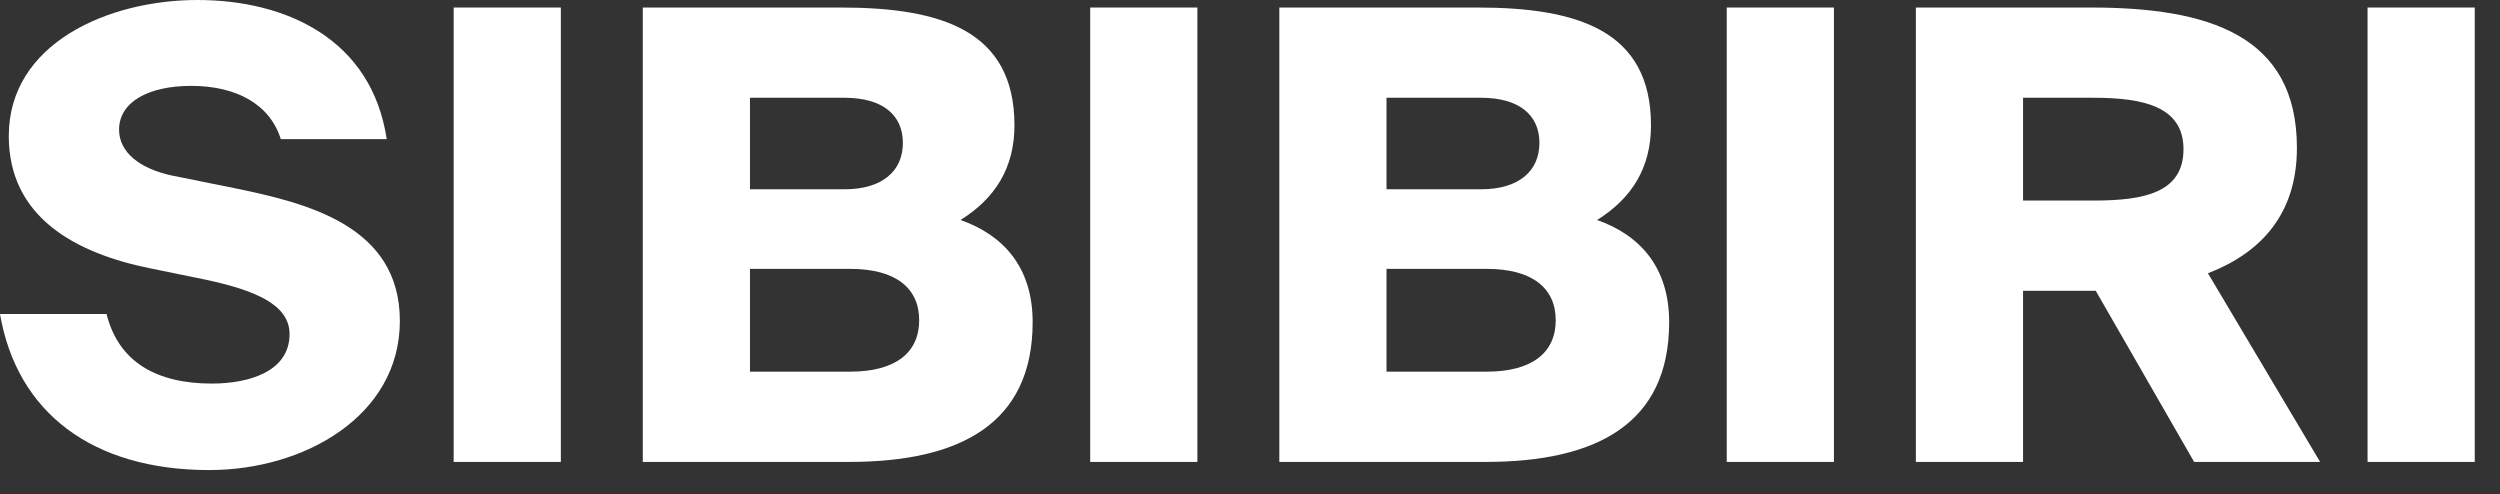
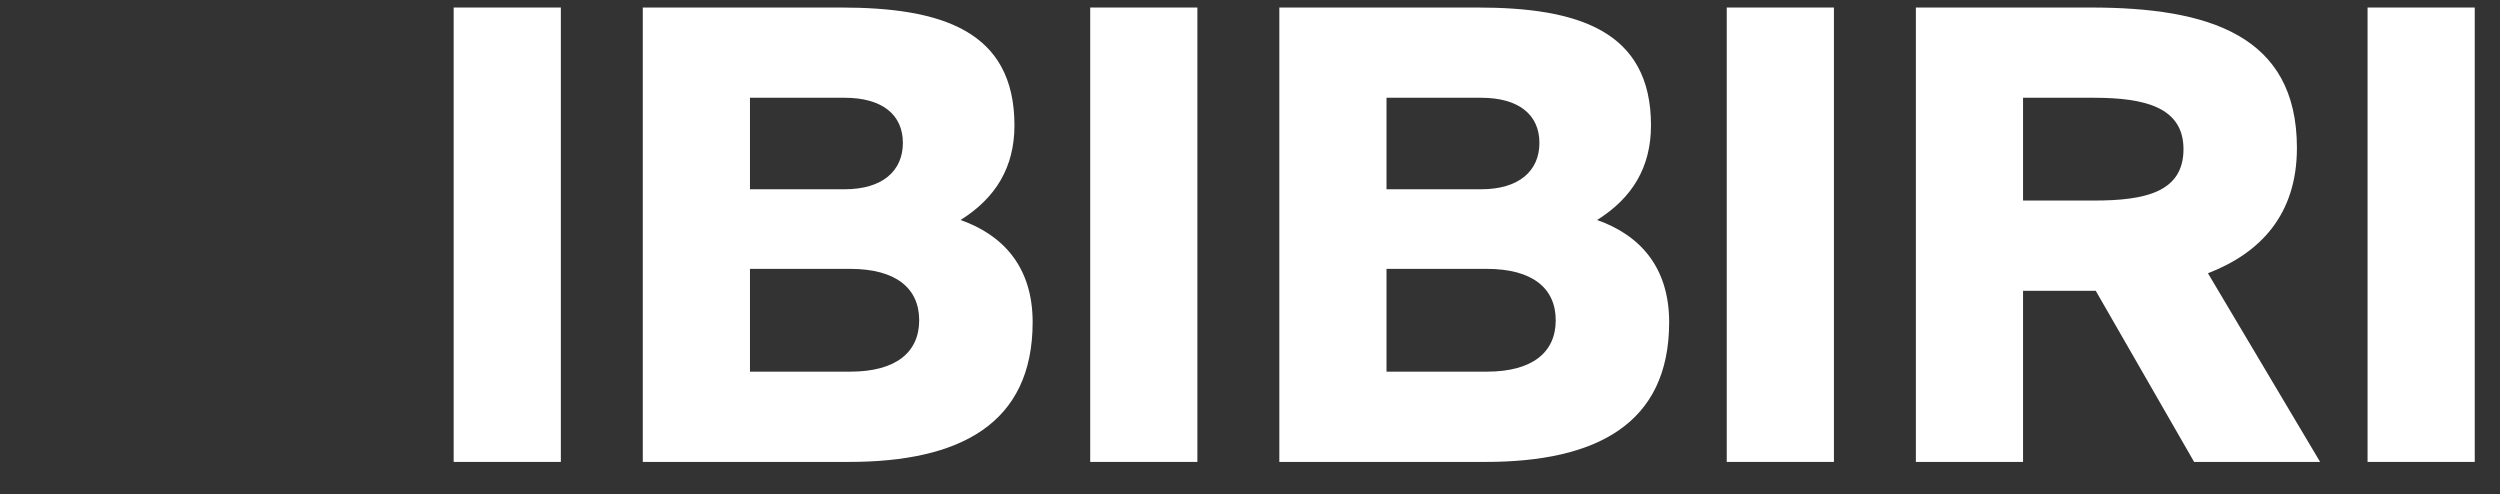
<svg xmlns="http://www.w3.org/2000/svg" width="86" height="17" viewBox="0 0 86 17" fill="none">
  <rect x="0" y="0" width="86" height="17" fill="#333333" stroke="none" />
-   <path d="M13.303 4.786H9.659C9.292 3.601 8.15 2.954 6.576 2.954C5.131 2.954 4.096 3.493 4.096 4.463C4.096 5.239 4.808 5.8 5.907 6.037L8.042 6.468C10.564 6.985 13.755 7.762 13.755 11.039C13.755 14.316 10.457 16.17 7.201 16.17C3.169 16.17 0.582 14.187 0 10.802H3.665C4.075 12.44 5.368 13.195 7.287 13.195C8.559 13.195 9.961 12.785 9.961 11.492C9.961 10.478 8.775 9.982 7.05 9.616L5.153 9.228C2.609 8.71 0.302 7.481 0.302 4.679C0.302 1.488 3.73 0 6.791 0C9.831 0 12.785 1.337 13.303 4.786Z" fill="white" />
  <path d="M19.293 0.259V15.89H15.606V0.259H19.293Z" fill="white" />
  <path d="M22.112 15.89V0.259H28.925C32.353 0.259 34.897 1.035 34.897 4.312C34.897 5.757 34.25 6.813 33.043 7.568C34.509 8.085 35.523 9.185 35.523 11.082C35.523 14.596 33 15.89 29.205 15.89H22.112ZM25.799 9.249V12.785H29.248C30.822 12.785 31.62 12.117 31.62 11.017C31.62 9.918 30.822 9.249 29.248 9.249H25.799ZM25.799 3.363V6.511H29.055C30.348 6.511 31.059 5.886 31.059 4.916C31.059 3.945 30.348 3.363 29.055 3.363H25.799Z" fill="white" />
  <path d="M41.19 0.259V15.89H37.503V0.259H41.19Z" fill="white" />
  <path d="M44.009 15.89V0.259H50.822C54.25 0.259 56.794 1.035 56.794 4.312C56.794 5.757 56.147 6.813 54.94 7.568C56.406 8.085 57.419 9.185 57.419 11.082C57.419 14.596 54.897 15.89 51.102 15.89H44.009ZM47.696 9.249V12.785H51.145C52.719 12.785 53.517 12.117 53.517 11.017C53.517 9.918 52.719 9.249 51.145 9.249H47.696ZM47.696 3.363V6.511H50.951C52.245 6.511 52.956 5.886 52.956 4.916C52.956 3.945 52.245 3.363 50.951 3.363H47.696Z" fill="white" />
  <path d="M63.087 0.259V15.89H59.4V0.259H63.087Z" fill="white" />
  <path d="M75.478 15.89L72.094 10.004H69.593V15.89H65.906V0.259H71.921C75.974 0.259 79.014 1.207 79.014 5.088C79.014 7.395 77.742 8.71 75.953 9.4L79.812 15.89H75.478ZM72.029 3.363H69.593V6.899H72.029C73.775 6.899 75.112 6.619 75.112 5.131C75.112 3.687 73.775 3.363 72.029 3.363Z" fill="white" />
  <path d="M85.131 0.259V15.89H81.444V0.259H85.131Z" fill="white" />
</svg>